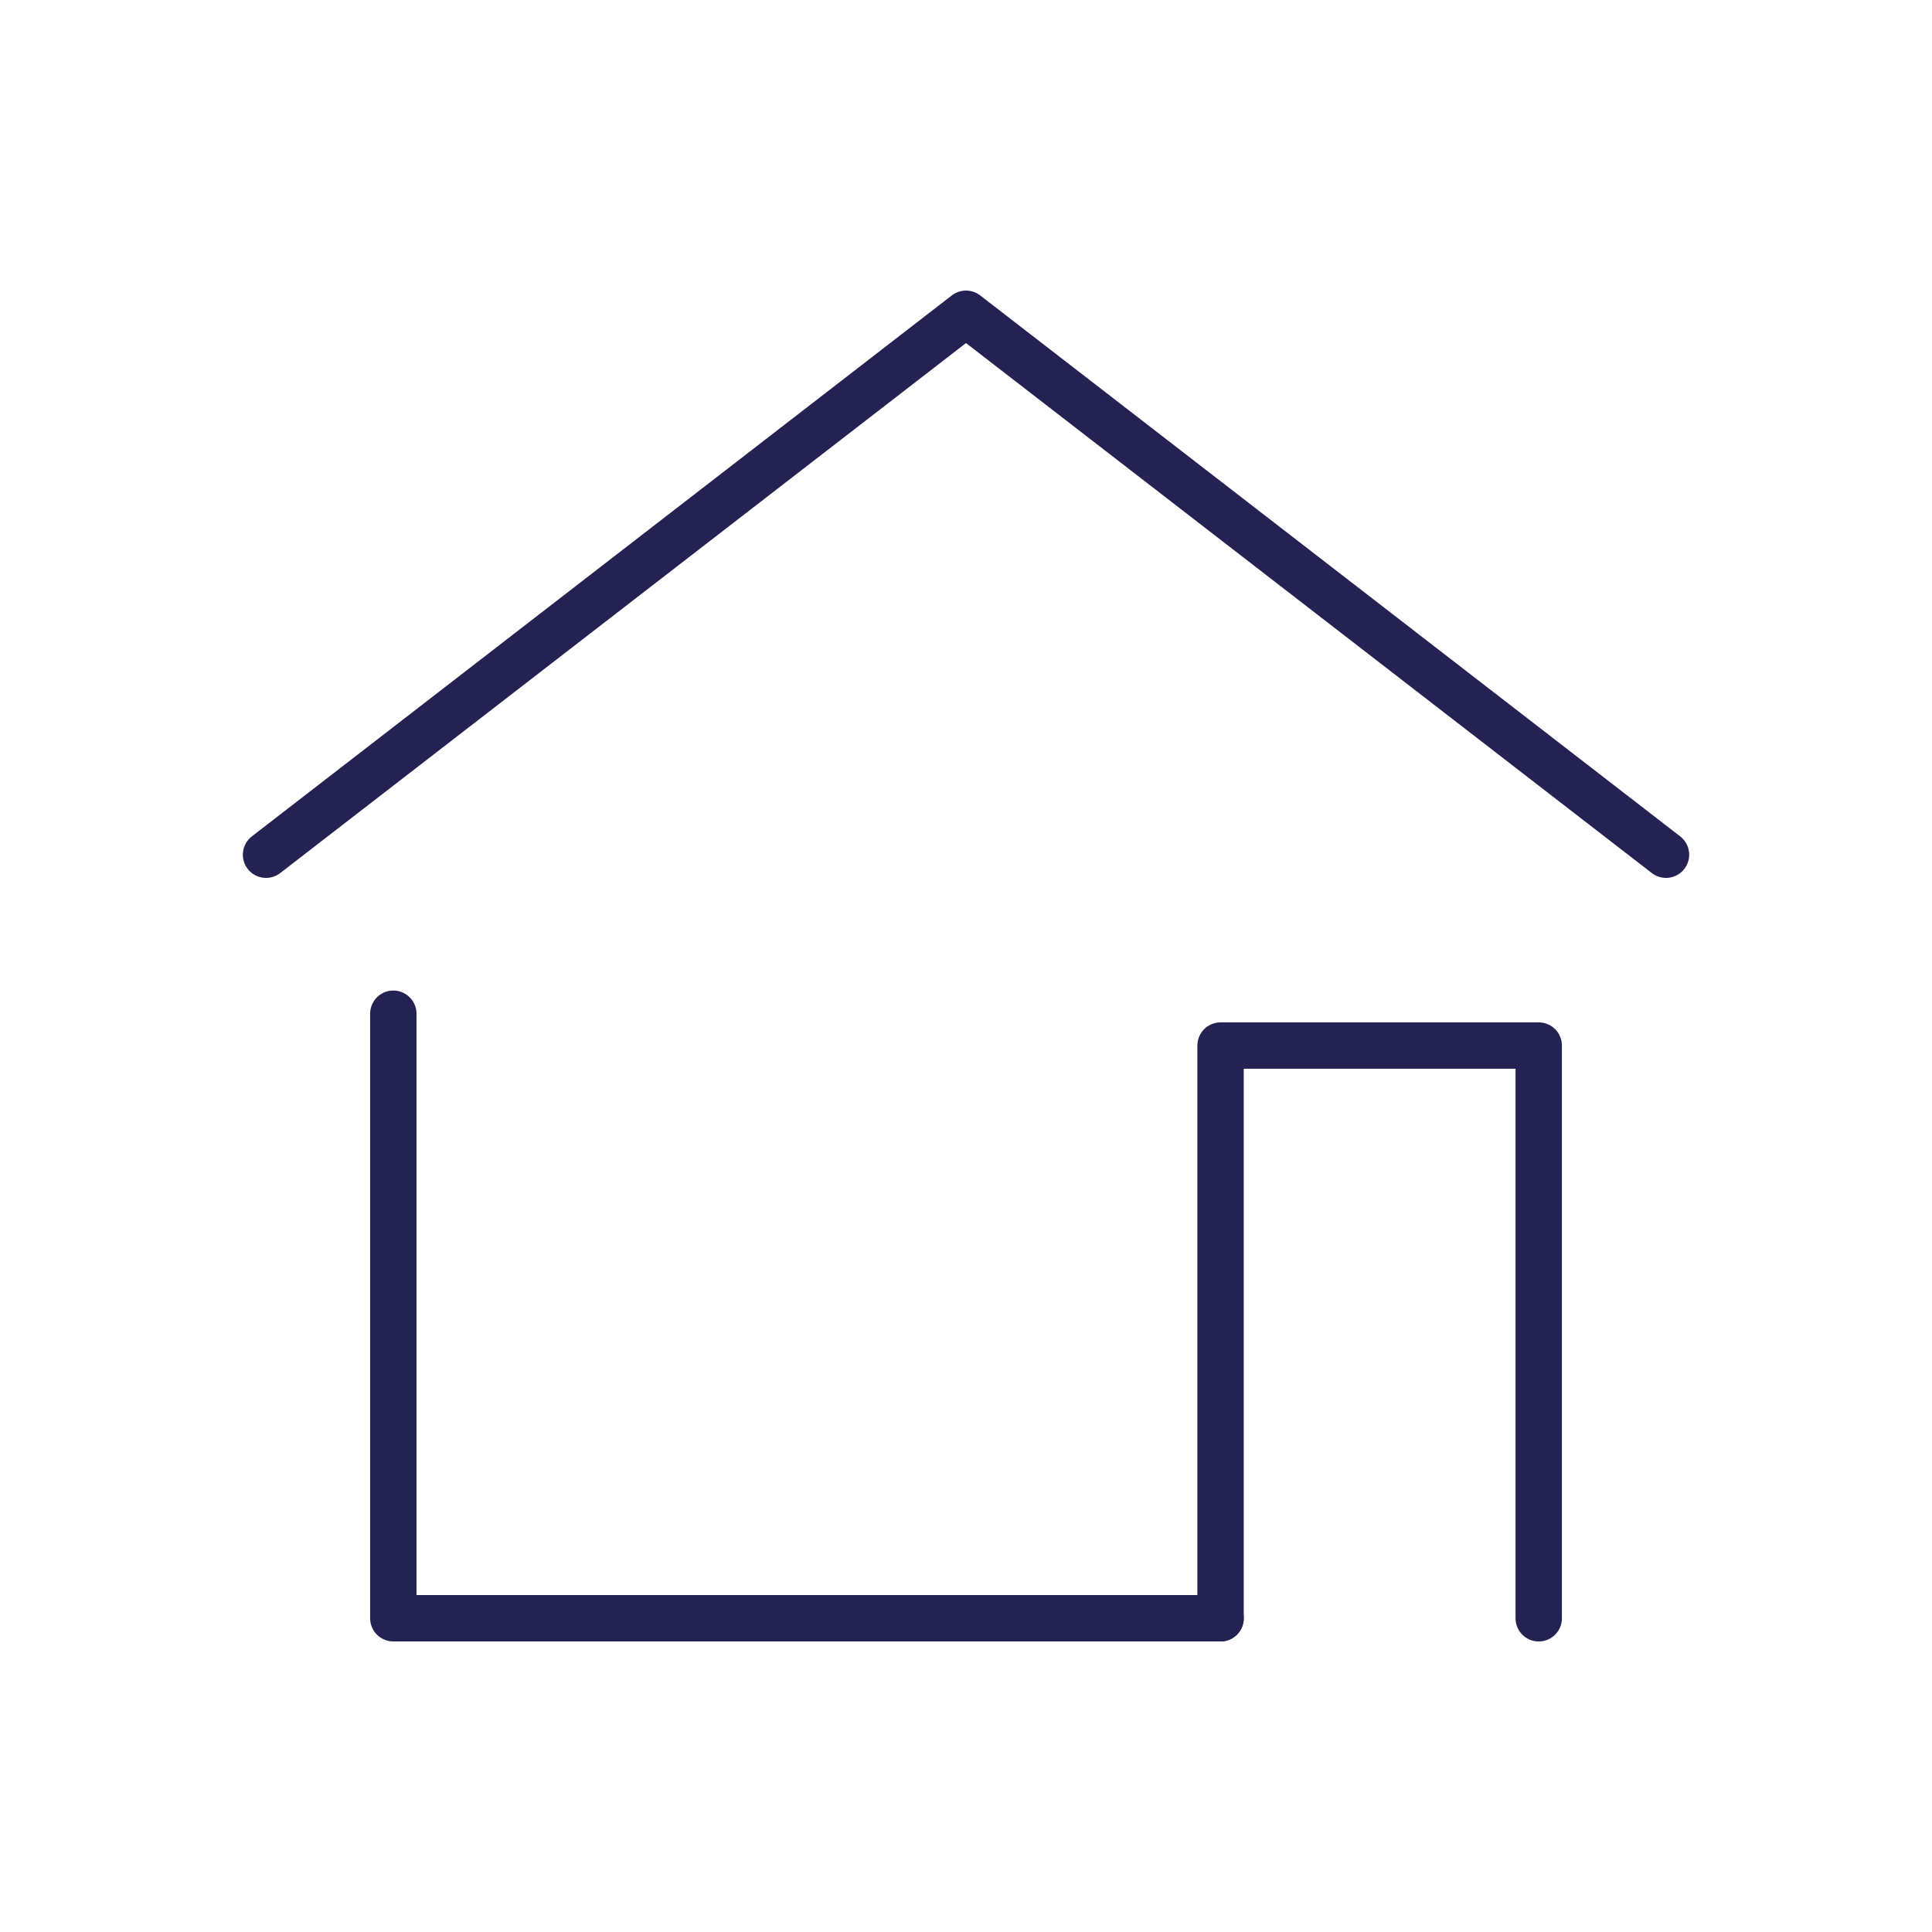
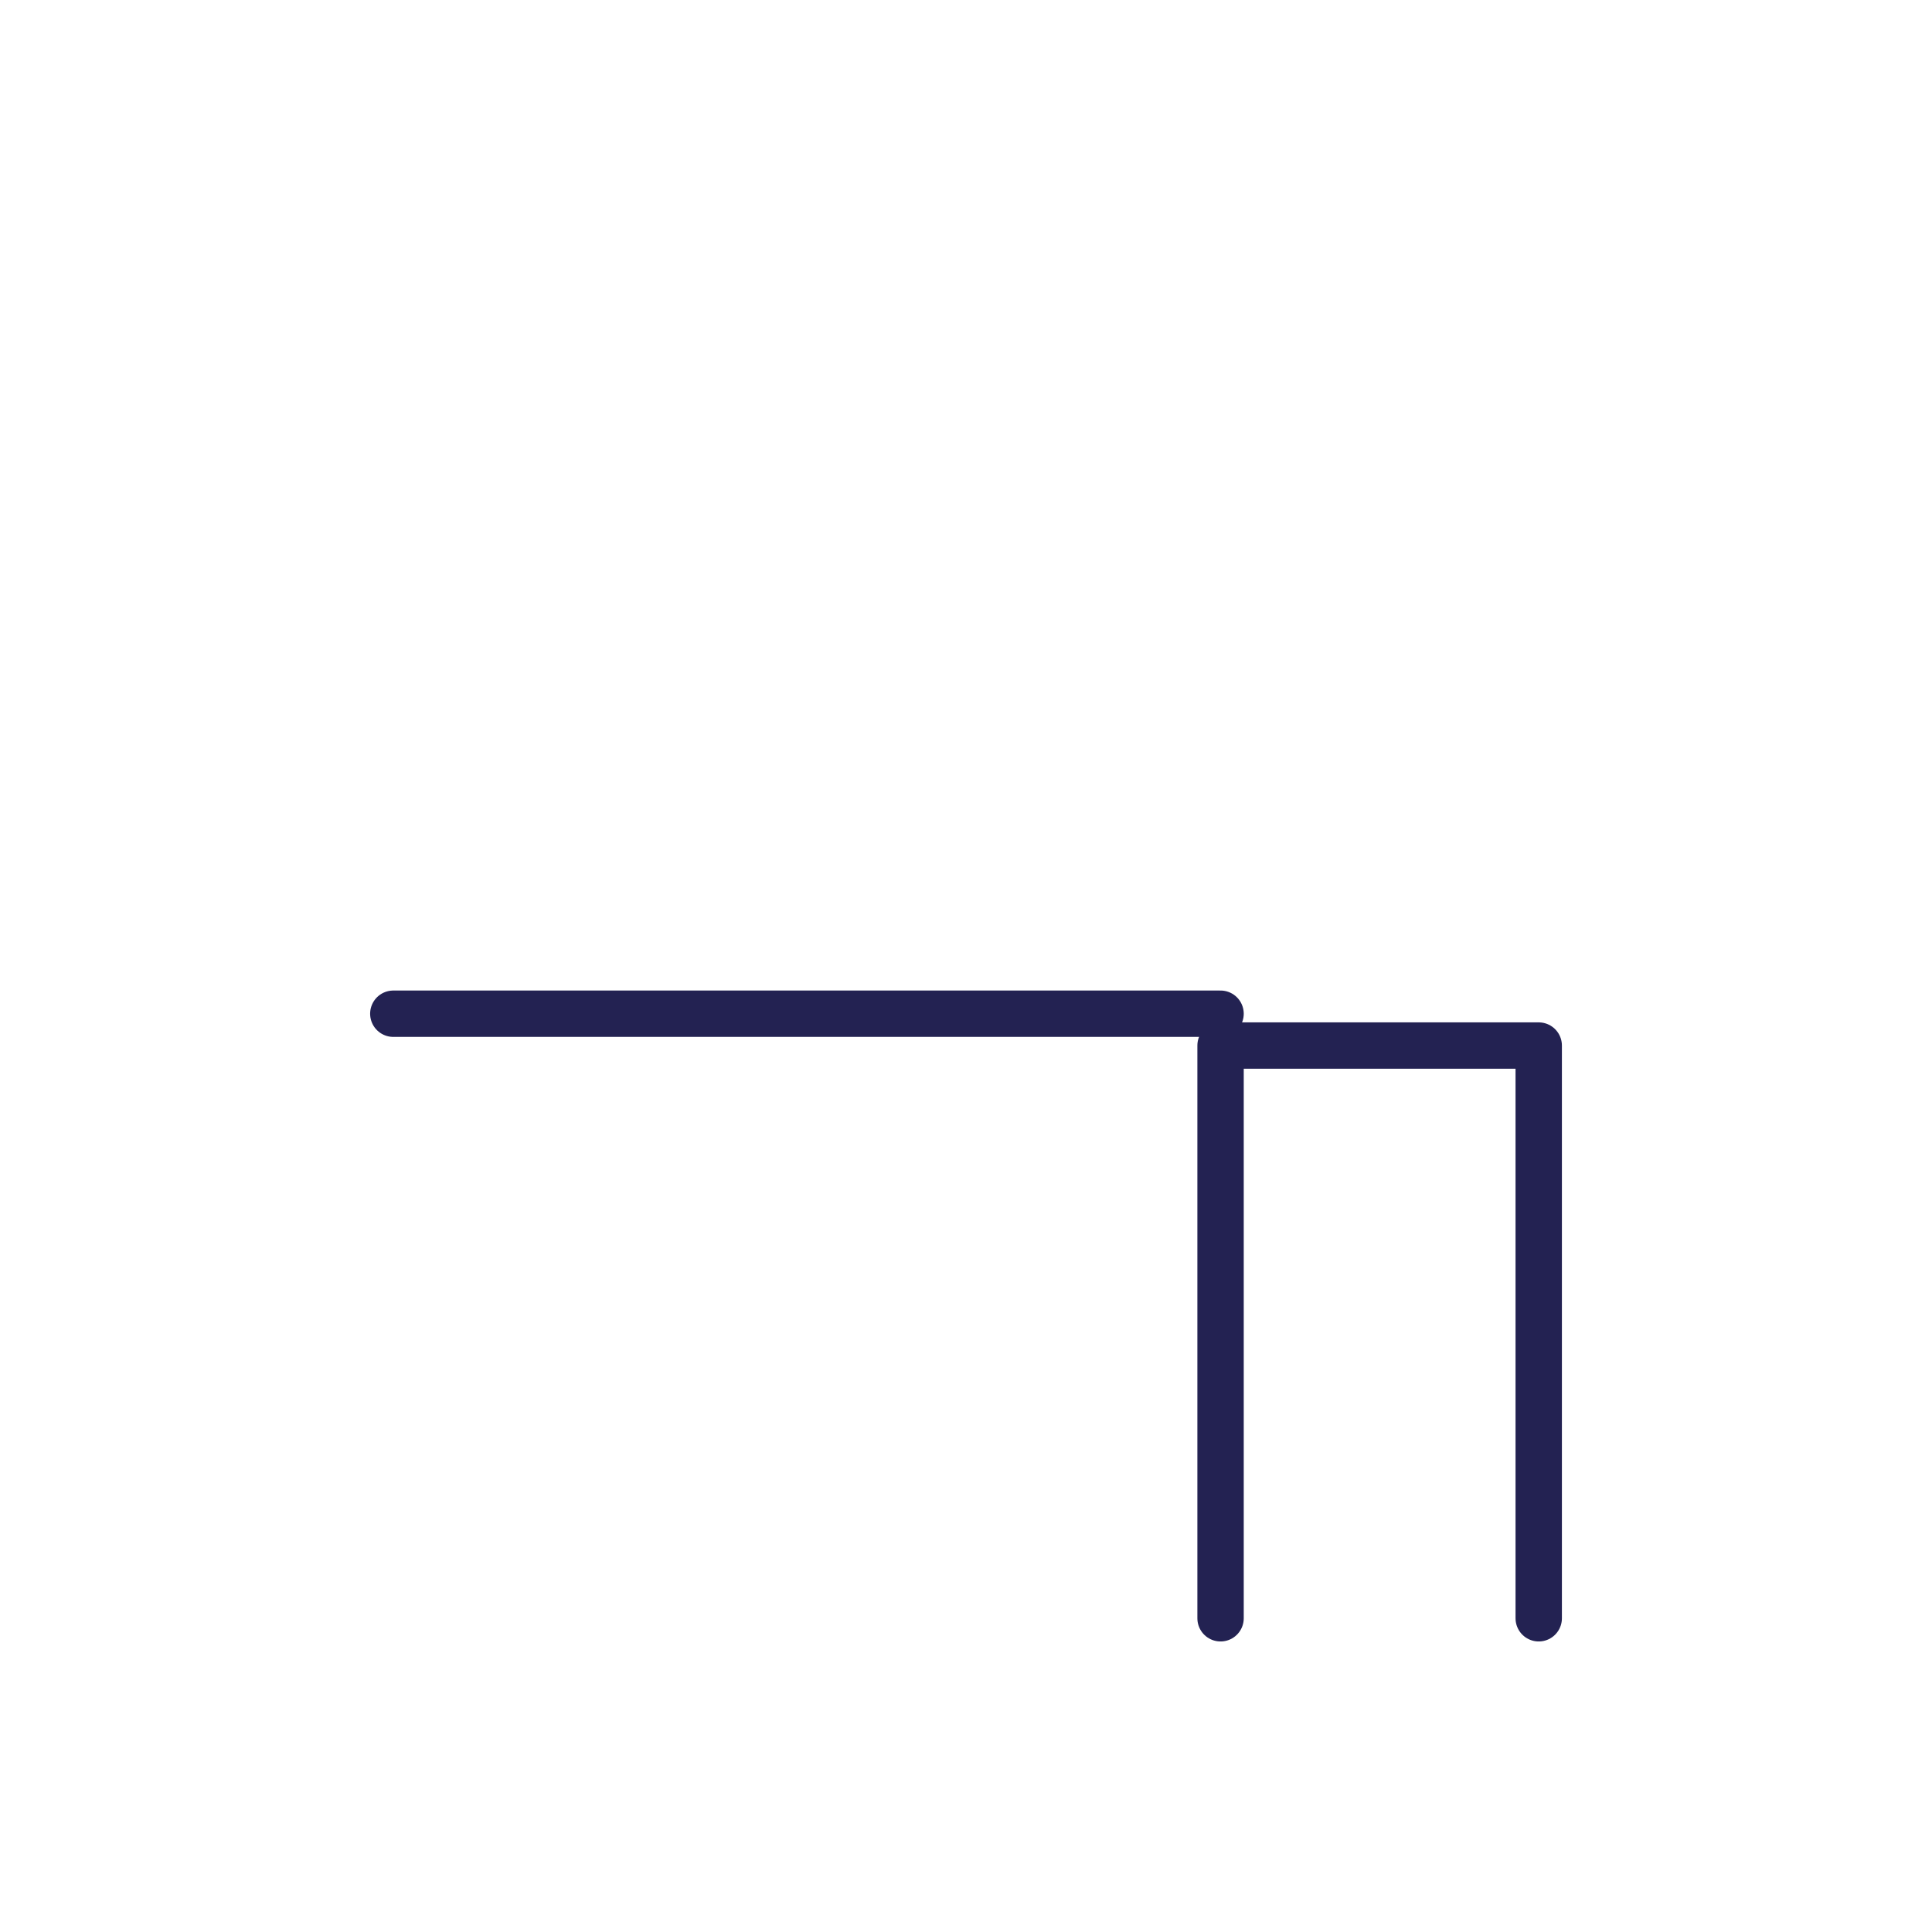
<svg xmlns="http://www.w3.org/2000/svg" width="50" height="50" viewBox="0 0 50 50">
  <defs>
    <clipPath id="clip-Custom_Size_1">
      <rect width="50" height="50" />
    </clipPath>
  </defs>
  <g id="Custom_Size_1" data-name="Custom Size – 1" clip-path="url(#clip-Custom_Size_1)">
    <g id="Group_27167" data-name="Group 27167" transform="translate(-891.115 -5299.88)">
      <g id="Group_27166" data-name="Group 27166" transform="translate(898 5308)">
-         <path id="Path_7" data-name="Path 7" d="M2,18,20.115,4,38.231,18" transform="translate(-2 -4)" fill="none" stroke="#232252" stroke-linecap="round" stroke-linejoin="round" stroke-width="1.2" />
-         <path id="Path_8" data-name="Path 8" d="M6,26V41.645H27.409" transform="translate(-2.706 -7.885)" fill="none" stroke="#232252" stroke-linecap="round" stroke-linejoin="round" stroke-width="1.2" />
+         <path id="Path_8" data-name="Path 8" d="M6,26H27.409" transform="translate(-2.706 -7.885)" fill="none" stroke="#232252" stroke-linecap="round" stroke-linejoin="round" stroke-width="1.2" />
        <path id="Path_9" data-name="Path 9" d="M32,41.822V27h8.234V41.822" transform="translate(-7.297 -8.061)" fill="none" stroke="#232252" stroke-linecap="round" stroke-linejoin="round" stroke-width="1.2" />
      </g>
    </g>
  </g>
</svg>